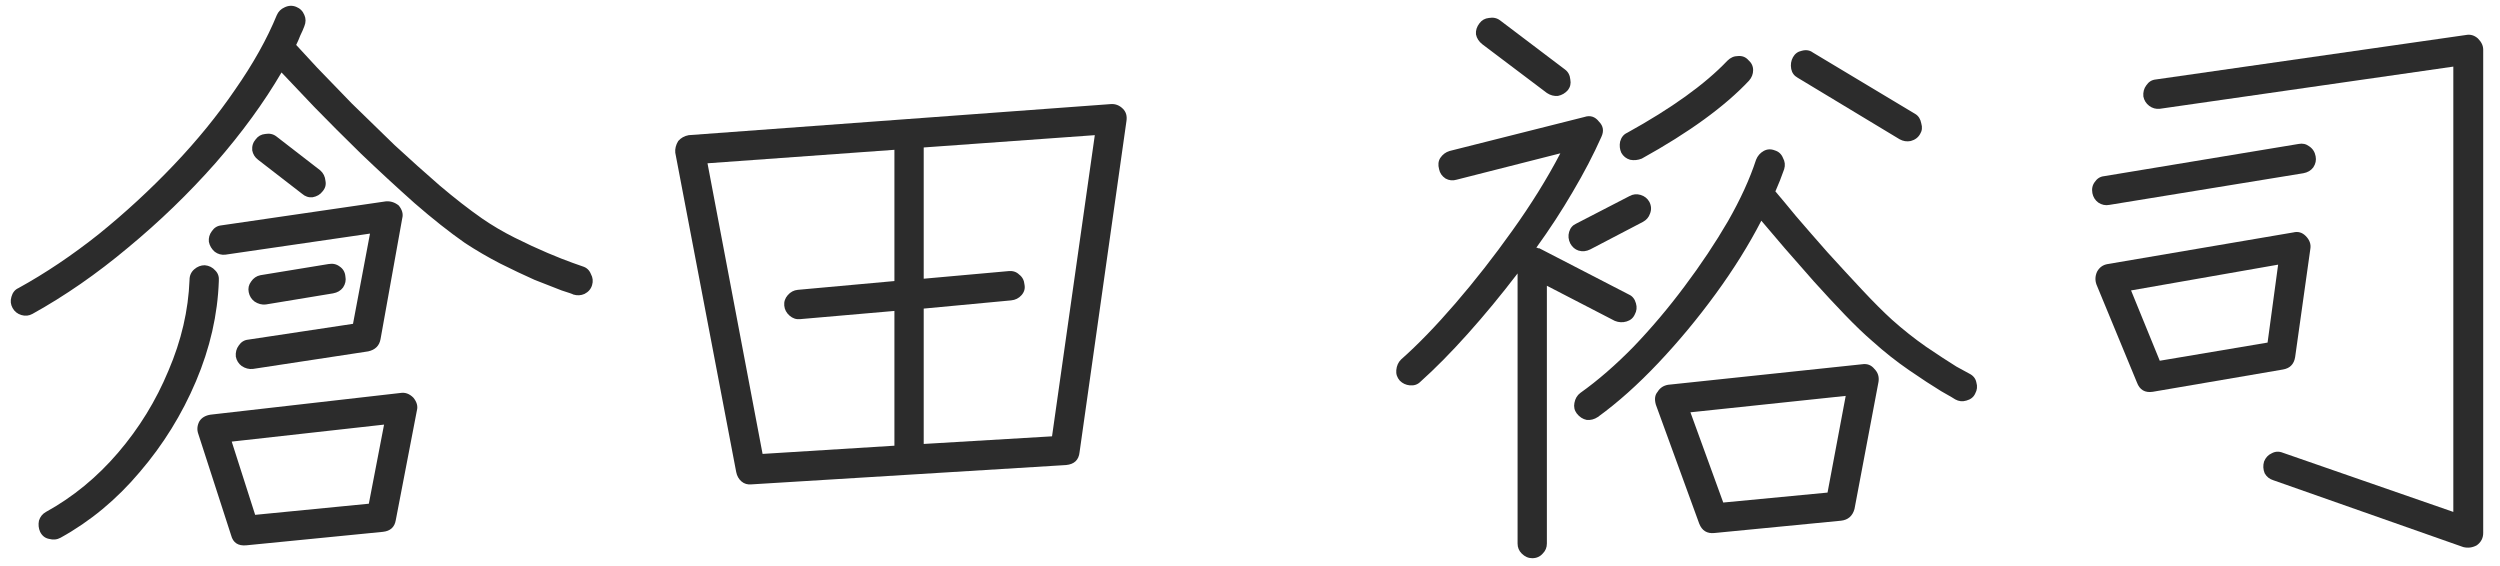
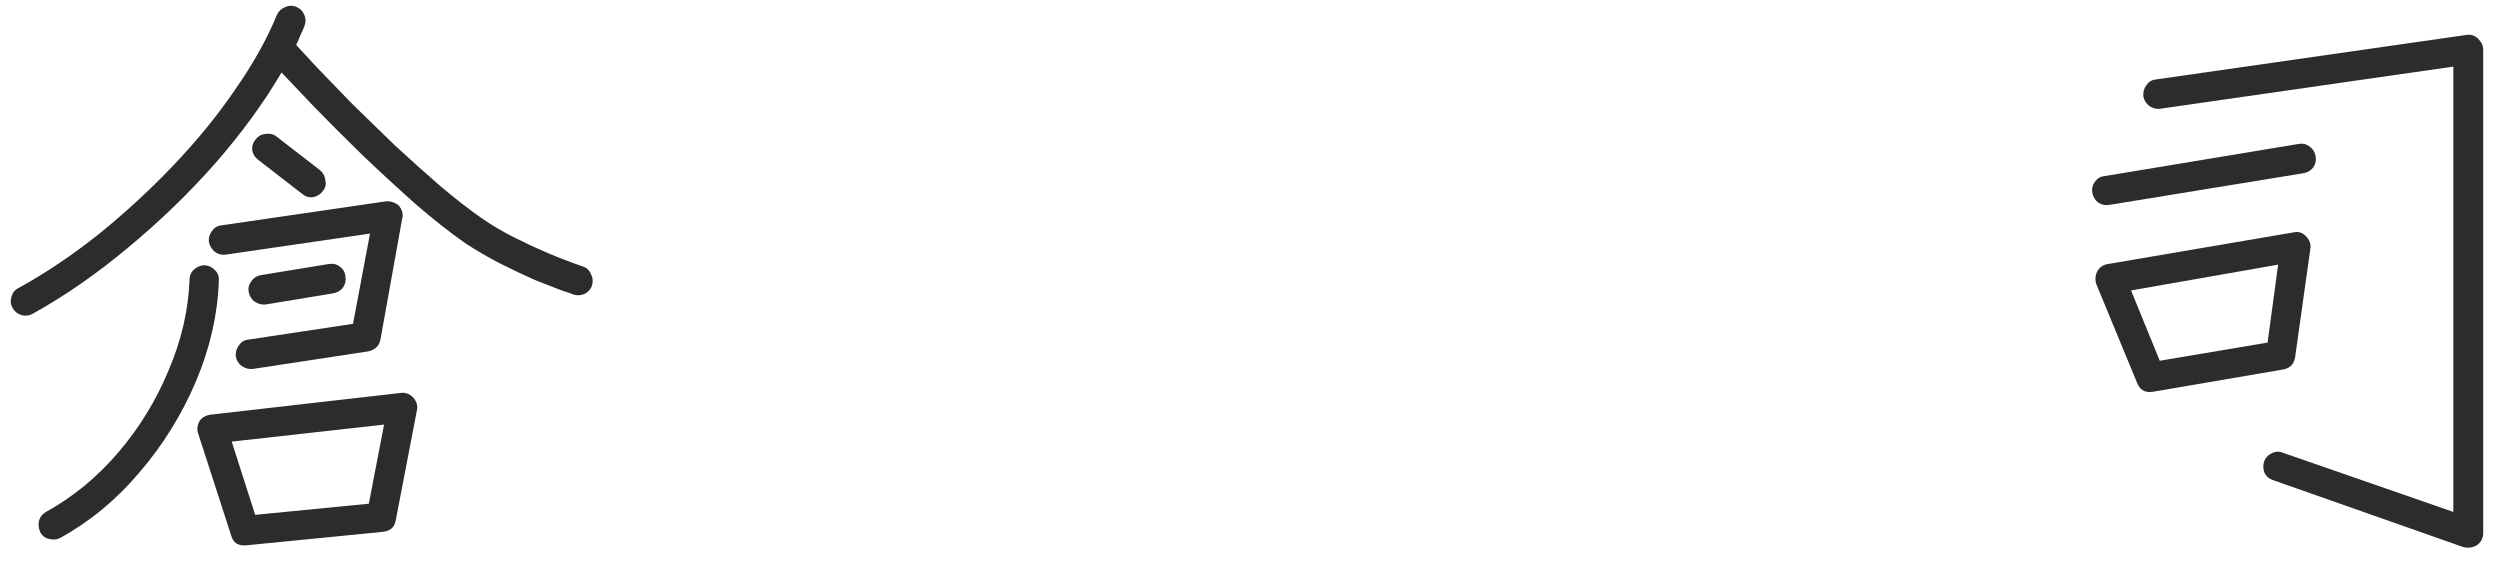
<svg xmlns="http://www.w3.org/2000/svg" width="128" height="29" viewBox="0 0 128 29" fill="none">
  <path d="M12.614 27.92C12.194 27.96 11.934 27.79 11.834 27.41L10.154 22.22C10.074 22 10.094 21.78 10.214 21.56C10.334 21.38 10.524 21.27 10.784 21.23L20.504 20.12C20.744 20.08 20.964 20.16 21.164 20.36C21.344 20.58 21.404 20.8 21.344 21.02L20.264 26.63C20.204 26.99 19.984 27.19 19.604 27.23L12.614 27.92ZM1.664 16.07C1.484 16.17 1.294 16.19 1.094 16.13C0.894 16.07 0.744 15.95 0.644 15.77C0.544 15.59 0.524 15.4 0.584 15.2C0.644 14.98 0.764 14.83 0.944 14.75C2.324 13.99 3.694 13.07 5.054 11.99C6.414 10.89 7.694 9.71 8.894 8.45C10.094 7.19 11.144 5.9 12.044 4.58C12.964 3.26 13.674 1.99 14.174 0.77C14.254 0.59 14.384 0.46 14.564 0.38C14.764 0.28 14.964 0.27 15.164 0.35C15.364 0.43 15.504 0.57 15.584 0.77C15.664 0.95 15.664 1.14 15.584 1.34C15.524 1.5 15.454 1.66 15.374 1.82C15.314 1.98 15.244 2.14 15.164 2.3C15.384 2.54 15.744 2.93 16.244 3.47C16.744 3.99 17.334 4.6 18.014 5.3C18.714 5.98 19.444 6.69 20.204 7.43C20.984 8.15 21.754 8.84 22.514 9.5C23.294 10.16 24.014 10.72 24.674 11.18C25.194 11.54 25.754 11.87 26.354 12.17C26.954 12.47 27.514 12.73 28.034 12.95C28.554 13.17 28.984 13.34 29.324 13.46C29.664 13.58 29.834 13.64 29.834 13.64C30.034 13.7 30.174 13.83 30.254 14.03C30.354 14.21 30.374 14.4 30.314 14.6C30.254 14.8 30.124 14.95 29.924 15.05C29.744 15.13 29.554 15.14 29.354 15.08C29.334 15.06 29.134 14.99 28.754 14.87C28.394 14.73 27.934 14.55 27.374 14.33C26.834 14.09 26.244 13.81 25.604 13.49C24.984 13.17 24.384 12.82 23.804 12.44C23.004 11.88 22.144 11.2 21.224 10.4C20.304 9.58 19.394 8.74 18.494 7.88C17.614 7.02 16.814 6.22 16.094 5.48C15.374 4.72 14.814 4.13 14.414 3.71C13.514 5.25 12.384 6.8 11.024 8.36C9.664 9.9 8.174 11.34 6.554 12.68C4.954 14.02 3.324 15.15 1.664 16.07ZM12.944 18.89C12.744 18.91 12.554 18.86 12.374 18.74C12.214 18.62 12.114 18.46 12.074 18.26C12.054 18.04 12.104 17.85 12.224 17.69C12.344 17.51 12.504 17.41 12.704 17.39L18.074 16.58L18.944 11.96L11.534 13.04C11.334 13.06 11.154 13.01 10.994 12.89C10.834 12.75 10.734 12.58 10.694 12.38C10.674 12.18 10.724 12 10.844 11.84C10.964 11.66 11.124 11.56 11.324 11.54L19.754 10.31C19.994 10.29 20.214 10.36 20.414 10.52C20.594 10.74 20.654 10.96 20.594 11.18L19.484 17.36C19.424 17.7 19.214 17.91 18.854 17.99L12.944 18.89ZM13.064 26.36L18.884 25.79L19.664 21.74L11.864 22.61L13.064 26.36ZM3.104 27.53C2.924 27.63 2.724 27.65 2.504 27.59C2.304 27.55 2.154 27.43 2.054 27.23C1.974 27.05 1.954 26.86 1.994 26.66C2.054 26.46 2.174 26.31 2.354 26.21C3.734 25.45 4.964 24.44 6.044 23.18C7.124 21.92 7.984 20.52 8.624 18.98C9.284 17.44 9.644 15.89 9.704 14.33C9.704 14.11 9.784 13.93 9.944 13.79C10.104 13.65 10.284 13.58 10.484 13.58C10.704 13.6 10.884 13.69 11.024 13.85C11.164 13.99 11.224 14.17 11.204 14.39C11.144 16.11 10.754 17.82 10.034 19.52C9.314 21.22 8.354 22.77 7.154 24.17C5.974 25.57 4.624 26.69 3.104 27.53ZM13.604 15.59C13.404 15.61 13.214 15.56 13.034 15.44C12.874 15.32 12.774 15.16 12.734 14.96C12.694 14.76 12.734 14.58 12.854 14.42C12.974 14.24 13.134 14.13 13.334 14.09L16.814 13.52C17.034 13.48 17.224 13.52 17.384 13.64C17.564 13.76 17.664 13.93 17.684 14.15C17.724 14.35 17.684 14.54 17.564 14.72C17.444 14.88 17.274 14.98 17.054 15.02L13.604 15.59ZM15.464 9.92L13.214 8.18C13.054 8.06 12.954 7.9 12.914 7.7C12.894 7.48 12.954 7.29 13.094 7.13C13.214 6.97 13.374 6.88 13.574 6.86C13.794 6.82 13.984 6.86 14.144 6.98L16.394 8.72C16.554 8.86 16.644 9.04 16.664 9.26C16.704 9.46 16.654 9.64 16.514 9.8C16.394 9.96 16.224 10.06 16.004 10.1C15.804 10.12 15.624 10.06 15.464 9.92Z" fill="#2C2C2C" />
-   <path d="M38.474 24.8C38.274 24.82 38.104 24.77 37.964 24.65C37.824 24.53 37.734 24.37 37.694 24.17L34.574 7.82C34.554 7.62 34.604 7.42 34.724 7.22C34.864 7.06 35.044 6.96 35.264 6.92L56.864 5.33C57.104 5.31 57.314 5.39 57.494 5.57C57.654 5.73 57.714 5.94 57.674 6.2L55.274 23.15C55.234 23.55 55.004 23.77 54.584 23.81L38.474 24.8ZM39.044 23.24L45.794 22.82V15.92L40.964 16.34C40.764 16.36 40.584 16.3 40.424 16.16C40.264 16.02 40.174 15.85 40.154 15.65C40.134 15.45 40.194 15.27 40.334 15.11C40.474 14.95 40.644 14.86 40.844 14.84L45.794 14.39V7.67L36.224 8.36L39.044 23.24ZM47.294 22.73L53.864 22.34L56.054 6.92L47.294 7.55V14.27L51.644 13.88C51.864 13.86 52.044 13.92 52.184 14.06C52.344 14.18 52.434 14.35 52.454 14.57C52.494 14.77 52.444 14.95 52.304 15.11C52.164 15.27 51.984 15.36 51.764 15.38L47.294 15.8V22.73Z" fill="#2C2C2C" />
-   <path d="M87.78 27.29C87.4 27.33 87.14 27.17 87 26.81L84.78 20.72C84.7 20.44 84.73 20.22 84.87 20.06C84.99 19.86 85.17 19.74 85.41 19.7L95.34 18.65C95.6 18.61 95.81 18.69 95.97 18.89C96.15 19.07 96.22 19.29 96.18 19.55L94.95 26.06C94.85 26.42 94.62 26.62 94.26 26.66L87.78 27.29ZM78.45 28.58C78.25 28.58 78.07 28.5 77.91 28.34C77.77 28.2 77.7 28.03 77.7 27.83V14C76.86 15.1 76.01 16.13 75.15 17.09C74.29 18.05 73.48 18.87 72.72 19.55C72.58 19.69 72.4 19.75 72.18 19.73C71.98 19.71 71.81 19.63 71.67 19.49C71.53 19.33 71.47 19.15 71.49 18.95C71.51 18.73 71.59 18.55 71.73 18.41C72.59 17.65 73.52 16.69 74.52 15.53C75.52 14.37 76.49 13.13 77.43 11.81C78.39 10.47 79.21 9.15 79.89 7.85L74.58 9.2C74.38 9.26 74.19 9.24 74.01 9.14C73.83 9.02 73.72 8.86 73.68 8.66C73.62 8.44 73.64 8.25 73.74 8.09C73.86 7.91 74.02 7.79 74.22 7.73L81.12 5.99C81.42 5.89 81.67 5.97 81.87 6.23C82.09 6.45 82.13 6.71 81.99 7.01C81.59 7.91 81.1 8.85 80.52 9.83C79.96 10.79 79.34 11.74 78.66 12.68C78.7 12.68 78.73 12.69 78.75 12.71C78.77 12.71 78.79 12.71 78.81 12.71L83.4 15.08C83.58 15.16 83.7 15.31 83.76 15.53C83.82 15.73 83.8 15.92 83.7 16.1C83.62 16.28 83.48 16.4 83.28 16.46C83.08 16.52 82.88 16.51 82.68 16.43L79.2 14.63V27.83C79.2 28.03 79.13 28.2 78.99 28.34C78.85 28.5 78.67 28.58 78.45 28.58ZM81.81 21.35C81.63 21.47 81.44 21.52 81.24 21.5C81.04 21.46 80.87 21.35 80.73 21.17C80.61 21.01 80.57 20.83 80.61 20.63C80.65 20.41 80.75 20.24 80.91 20.12C81.81 19.48 82.72 18.69 83.64 17.75C84.56 16.79 85.43 15.76 86.25 14.66C87.09 13.54 87.83 12.43 88.47 11.33C89.11 10.21 89.59 9.16 89.91 8.18C89.99 7.98 90.12 7.83 90.3 7.73C90.48 7.63 90.67 7.62 90.87 7.7C91.07 7.76 91.21 7.89 91.29 8.09C91.39 8.27 91.41 8.46 91.35 8.66C91.21 9.06 91.06 9.44 90.9 9.8C91.14 10.08 91.49 10.5 91.95 11.06C92.43 11.62 92.97 12.24 93.57 12.92C94.17 13.58 94.76 14.22 95.34 14.84C95.92 15.46 96.43 15.97 96.87 16.37C97.43 16.87 98.01 17.33 98.61 17.75C99.23 18.17 99.75 18.51 100.17 18.77C100.61 19.01 100.83 19.13 100.83 19.13C101.03 19.23 101.15 19.38 101.19 19.58C101.25 19.78 101.23 19.97 101.13 20.15C101.05 20.33 100.9 20.45 100.68 20.51C100.48 20.57 100.29 20.55 100.11 20.45C100.09 20.43 99.85 20.29 99.39 20.03C98.93 19.75 98.38 19.39 97.74 18.95C97.1 18.51 96.48 18.02 95.88 17.48C95.46 17.12 94.99 16.67 94.47 16.13C93.95 15.59 93.42 15.02 92.88 14.42C92.36 13.82 91.86 13.25 91.38 12.71C90.9 12.15 90.5 11.68 90.18 11.3C89.54 12.54 88.76 13.79 87.84 15.05C86.92 16.31 85.94 17.49 84.9 18.59C83.86 19.69 82.83 20.61 81.81 21.35ZM88.23 25.73L93.57 25.22L94.5 20.27L86.55 21.11L88.23 25.73ZM84.06 8.12C83.86 8.2 83.66 8.22 83.46 8.18C83.26 8.12 83.11 8 83.01 7.82C82.93 7.64 82.91 7.45 82.95 7.25C83.01 7.03 83.13 6.88 83.31 6.8C85.59 5.54 87.3 4.31 88.44 3.11C88.6 2.95 88.78 2.87 88.98 2.87C89.2 2.85 89.38 2.92 89.52 3.08C89.68 3.22 89.76 3.39 89.76 3.59C89.76 3.79 89.69 3.97 89.55 4.13C88.31 5.45 86.48 6.78 84.06 8.12ZM97.26 7.13L92.04 3.98C91.86 3.88 91.75 3.73 91.71 3.53C91.67 3.31 91.7 3.11 91.8 2.93C91.9 2.75 92.05 2.64 92.25 2.6C92.47 2.54 92.66 2.57 92.82 2.69L98.07 5.84C98.23 5.94 98.33 6.1 98.37 6.32C98.43 6.52 98.41 6.7 98.31 6.86C98.21 7.04 98.05 7.16 97.83 7.22C97.63 7.26 97.44 7.23 97.26 7.13ZM79.2 4.76L75.9 2.27C75.72 2.13 75.61 1.96 75.57 1.76C75.55 1.56 75.61 1.37 75.75 1.19C75.87 1.03 76.03 0.94 76.23 0.92C76.45 0.88 76.64 0.92 76.8 1.04L80.13 3.56C80.29 3.68 80.38 3.85 80.4 4.07C80.44 4.27 80.4 4.45 80.28 4.61C80.14 4.77 79.97 4.87 79.77 4.91C79.57 4.93 79.38 4.88 79.2 4.76ZM81.42 12.77C81.22 12.87 81.02 12.89 80.82 12.83C80.64 12.77 80.5 12.65 80.4 12.47C80.3 12.27 80.28 12.07 80.34 11.87C80.4 11.67 80.52 11.53 80.7 11.45L83.43 10.04C83.61 9.94 83.8 9.92 84 9.98C84.2 10.04 84.35 10.16 84.45 10.34C84.55 10.54 84.56 10.74 84.48 10.94C84.42 11.12 84.3 11.26 84.12 11.36L81.42 12.77Z" fill="#2C2C2C" />
  <path d="M126.12 28.01L116.4 24.59C116.2 24.53 116.05 24.41 115.95 24.23C115.87 24.03 115.86 23.83 115.92 23.63C116 23.43 116.13 23.29 116.31 23.21C116.49 23.11 116.68 23.1 116.88 23.18L125.61 26.21V3.41L110.58 5.57C110.38 5.59 110.2 5.54 110.04 5.42C109.88 5.3 109.78 5.14 109.74 4.94C109.72 4.72 109.77 4.53 109.89 4.37C110.01 4.19 110.17 4.09 110.37 4.07L126.27 1.79C126.49 1.75 126.69 1.81 126.87 1.97C127.05 2.15 127.14 2.34 127.14 2.54V27.29C127.14 27.55 127.03 27.76 126.81 27.92C126.59 28.04 126.36 28.07 126.12 28.01ZM110.22 20.06C109.82 20.12 109.55 19.96 109.41 19.58L107.34 14.57C107.26 14.35 107.27 14.13 107.37 13.91C107.49 13.69 107.67 13.56 107.91 13.52L117.42 11.9C117.66 11.84 117.87 11.9 118.05 12.08C118.25 12.28 118.33 12.5 118.29 12.74L117.51 18.29C117.45 18.65 117.24 18.86 116.88 18.92L110.22 20.06ZM110.58 18.47L116.1 17.54L116.64 13.55L109.11 14.87L110.58 18.47ZM108 10.49C107.8 10.53 107.61 10.49 107.43 10.37C107.27 10.25 107.17 10.09 107.13 9.89C107.09 9.67 107.13 9.48 107.25 9.32C107.37 9.14 107.53 9.04 107.73 9.02L117.69 7.37C117.89 7.33 118.07 7.37 118.23 7.49C118.41 7.61 118.52 7.78 118.56 8C118.6 8.2 118.56 8.39 118.44 8.57C118.32 8.73 118.15 8.83 117.93 8.87L108 10.49Z" fill="#2C2C2C" />
</svg>